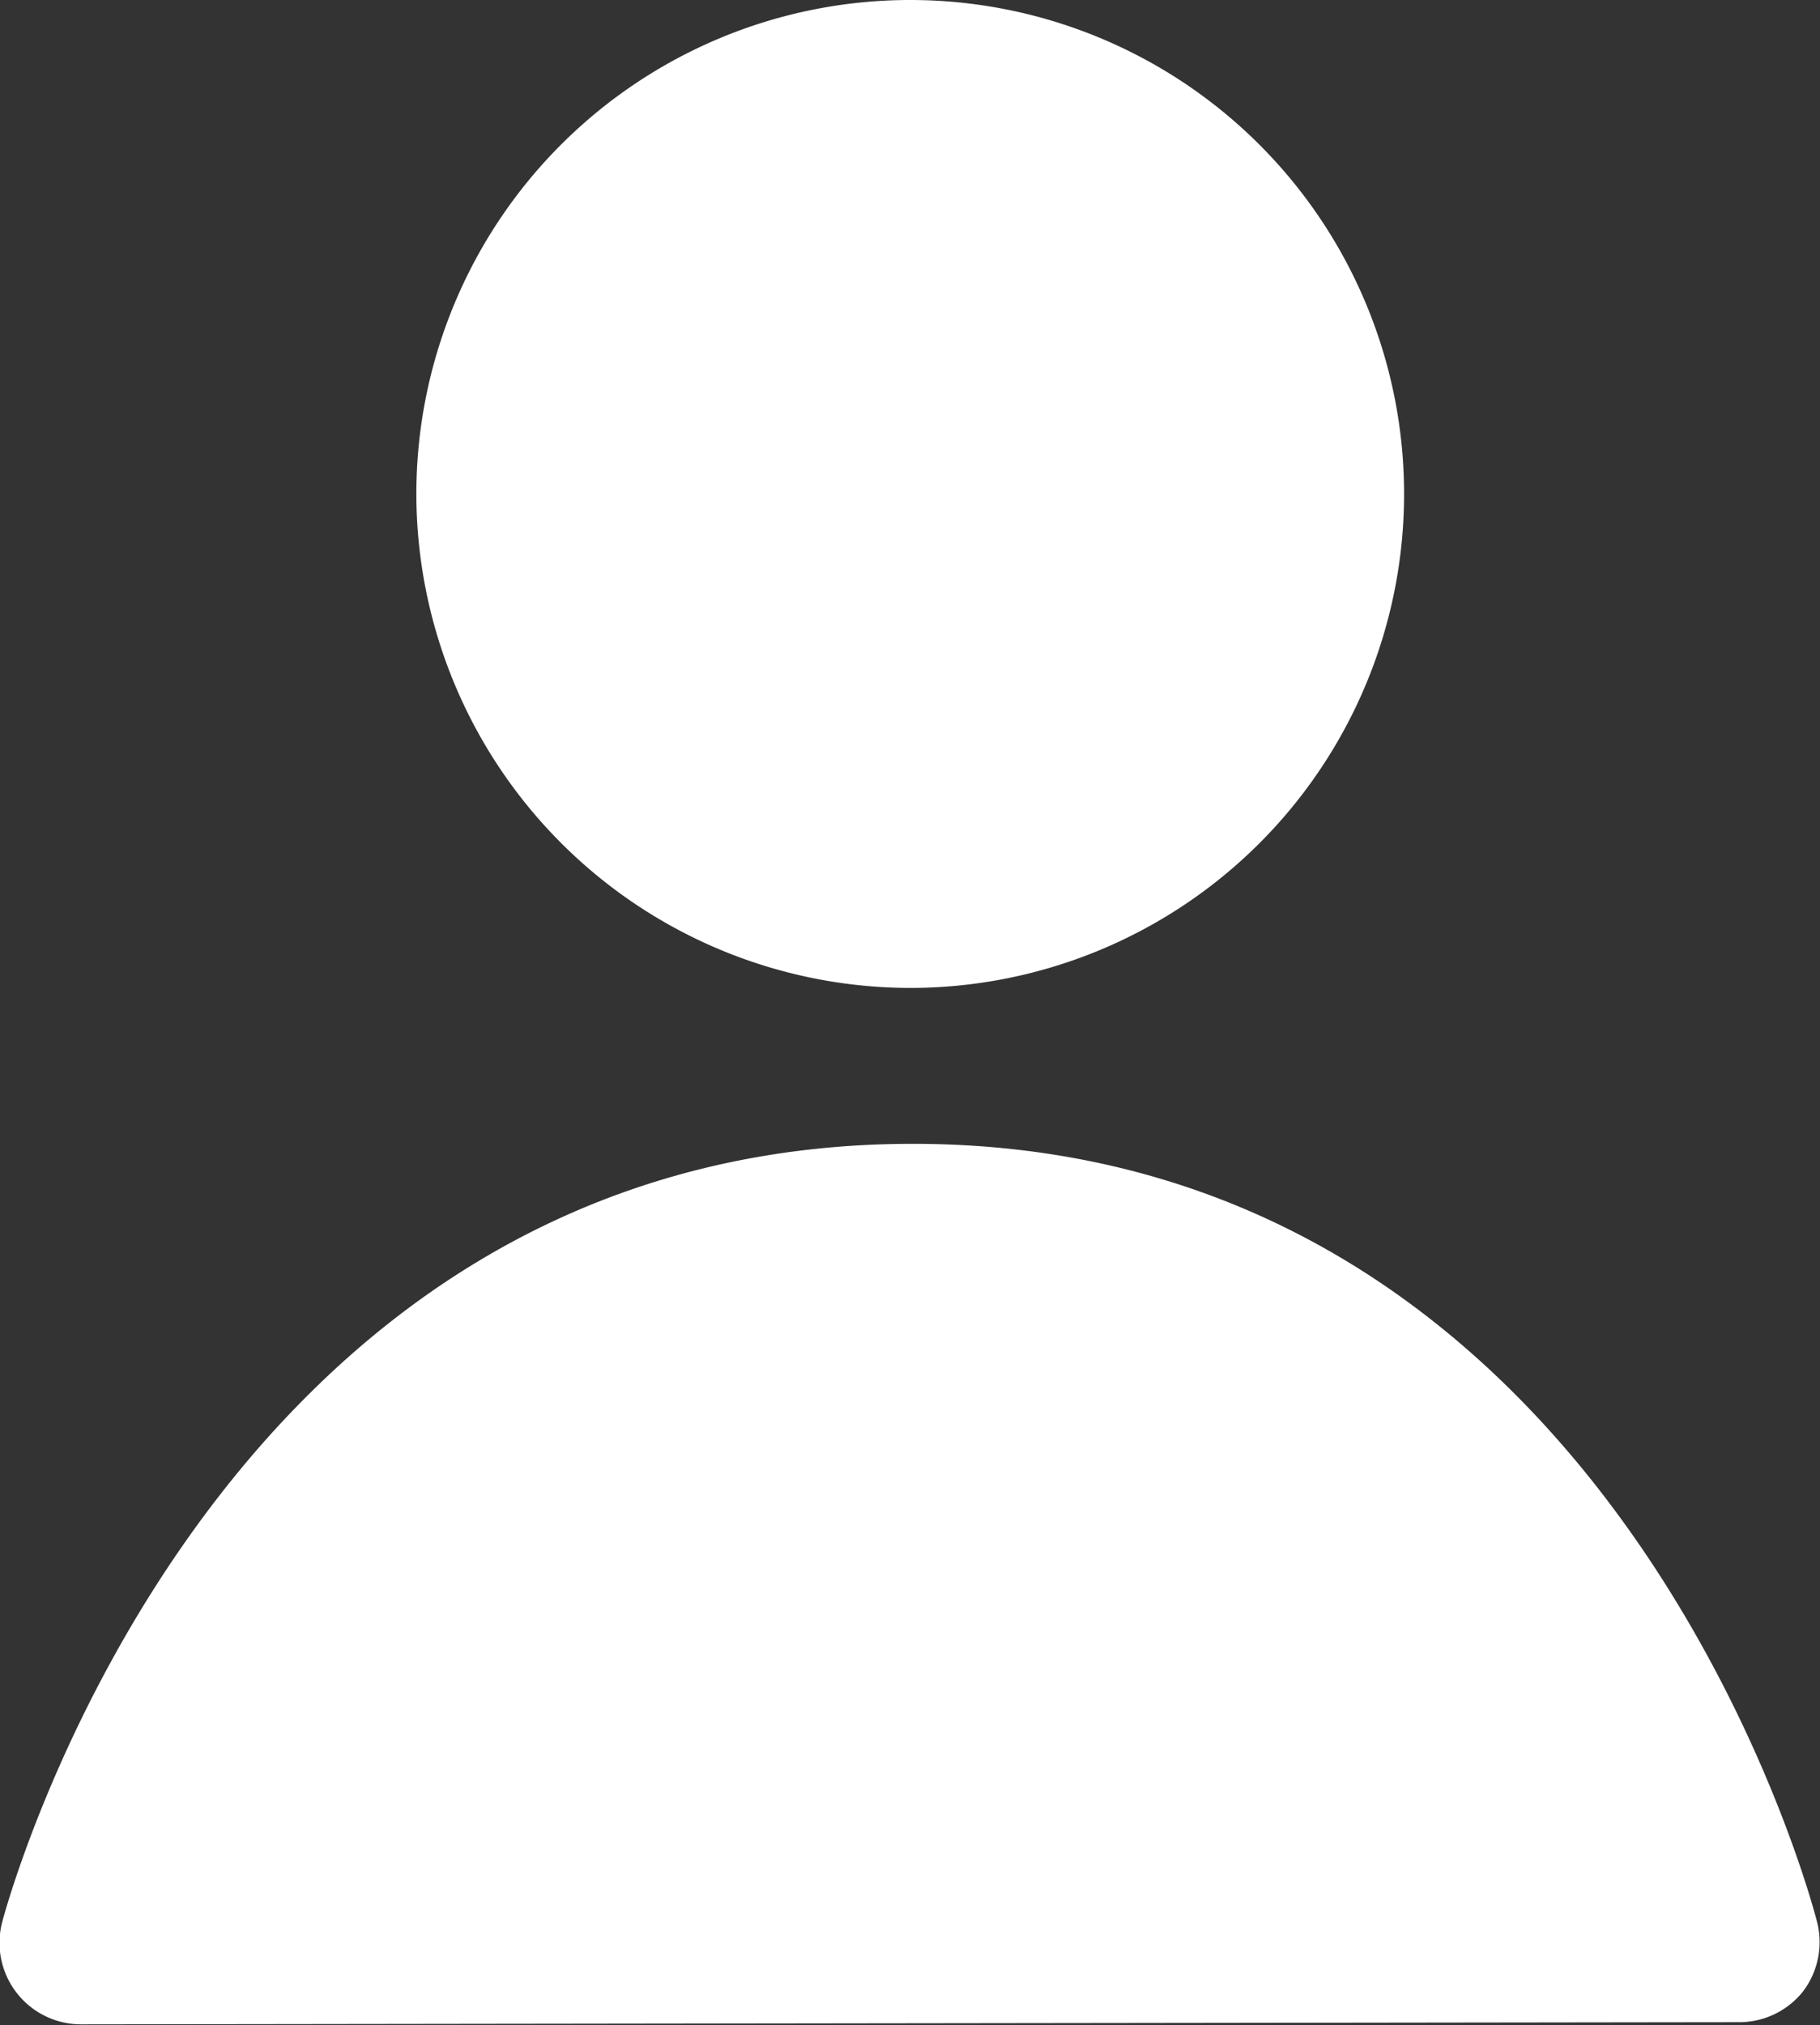
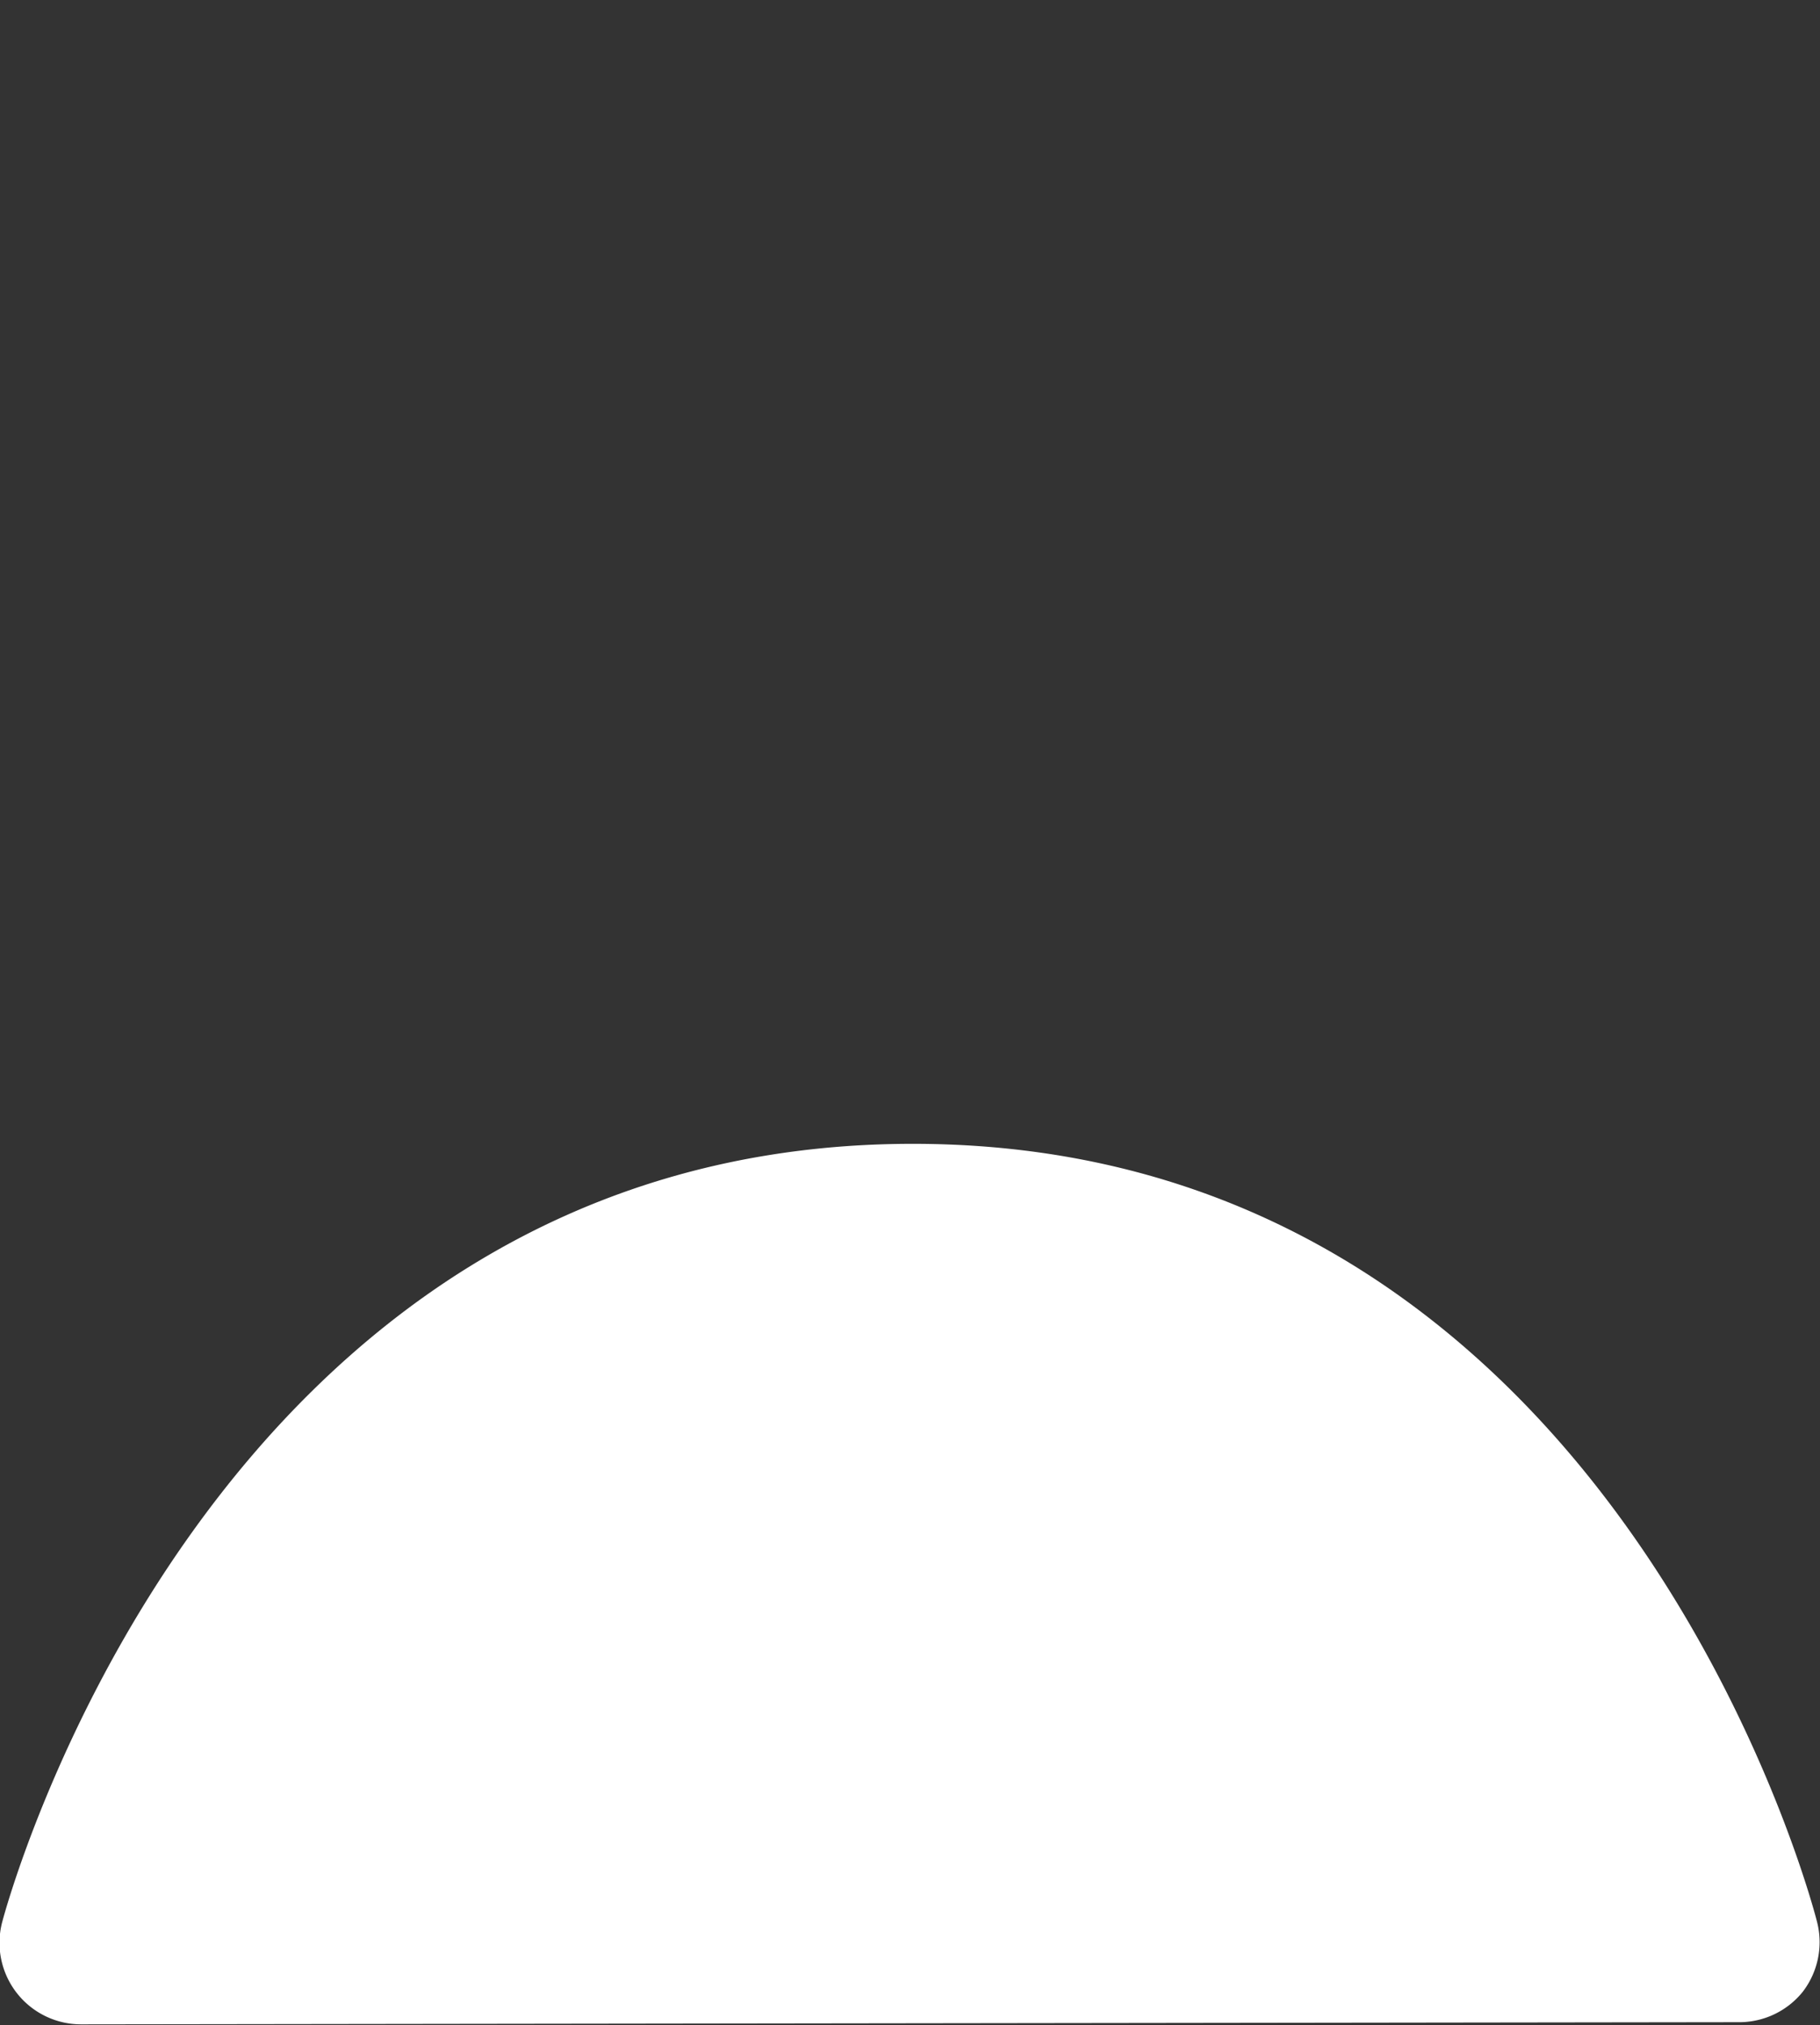
<svg xmlns="http://www.w3.org/2000/svg" id="Job-Details-Icons_Employment_Type" data-name="Job-Details-Icons_Employment Type" width="12.611" height="14.03" viewBox="0 0 12.611 14.03">
  <rect x="0" y="0" width="12.611" height="14.03" fill="#333333" stroke="none" />
-   <path id="Path_3132" data-name="Path 3132" d="M9.148,8.081A3.422,3.422,0,1,0,5.726,4.659,3.426,3.426,0,0,0,9.148,8.081Z" transform="translate(-2.841 -1.237)" fill="#fff" />
  <path id="Path_3133" data-name="Path 3133" d="M14.614,17.01a.565.565,0,0,0,.1-.483c-.013-.054-1.372-5.392-6.266-5.392s-6.3,5.348-6.312,5.4a.565.565,0,0,0,.548.7h0l11.481-.015A.565.565,0,0,0,14.614,17.01Z" transform="translate(-2.123 -3.211)" fill="#fff" />
</svg>